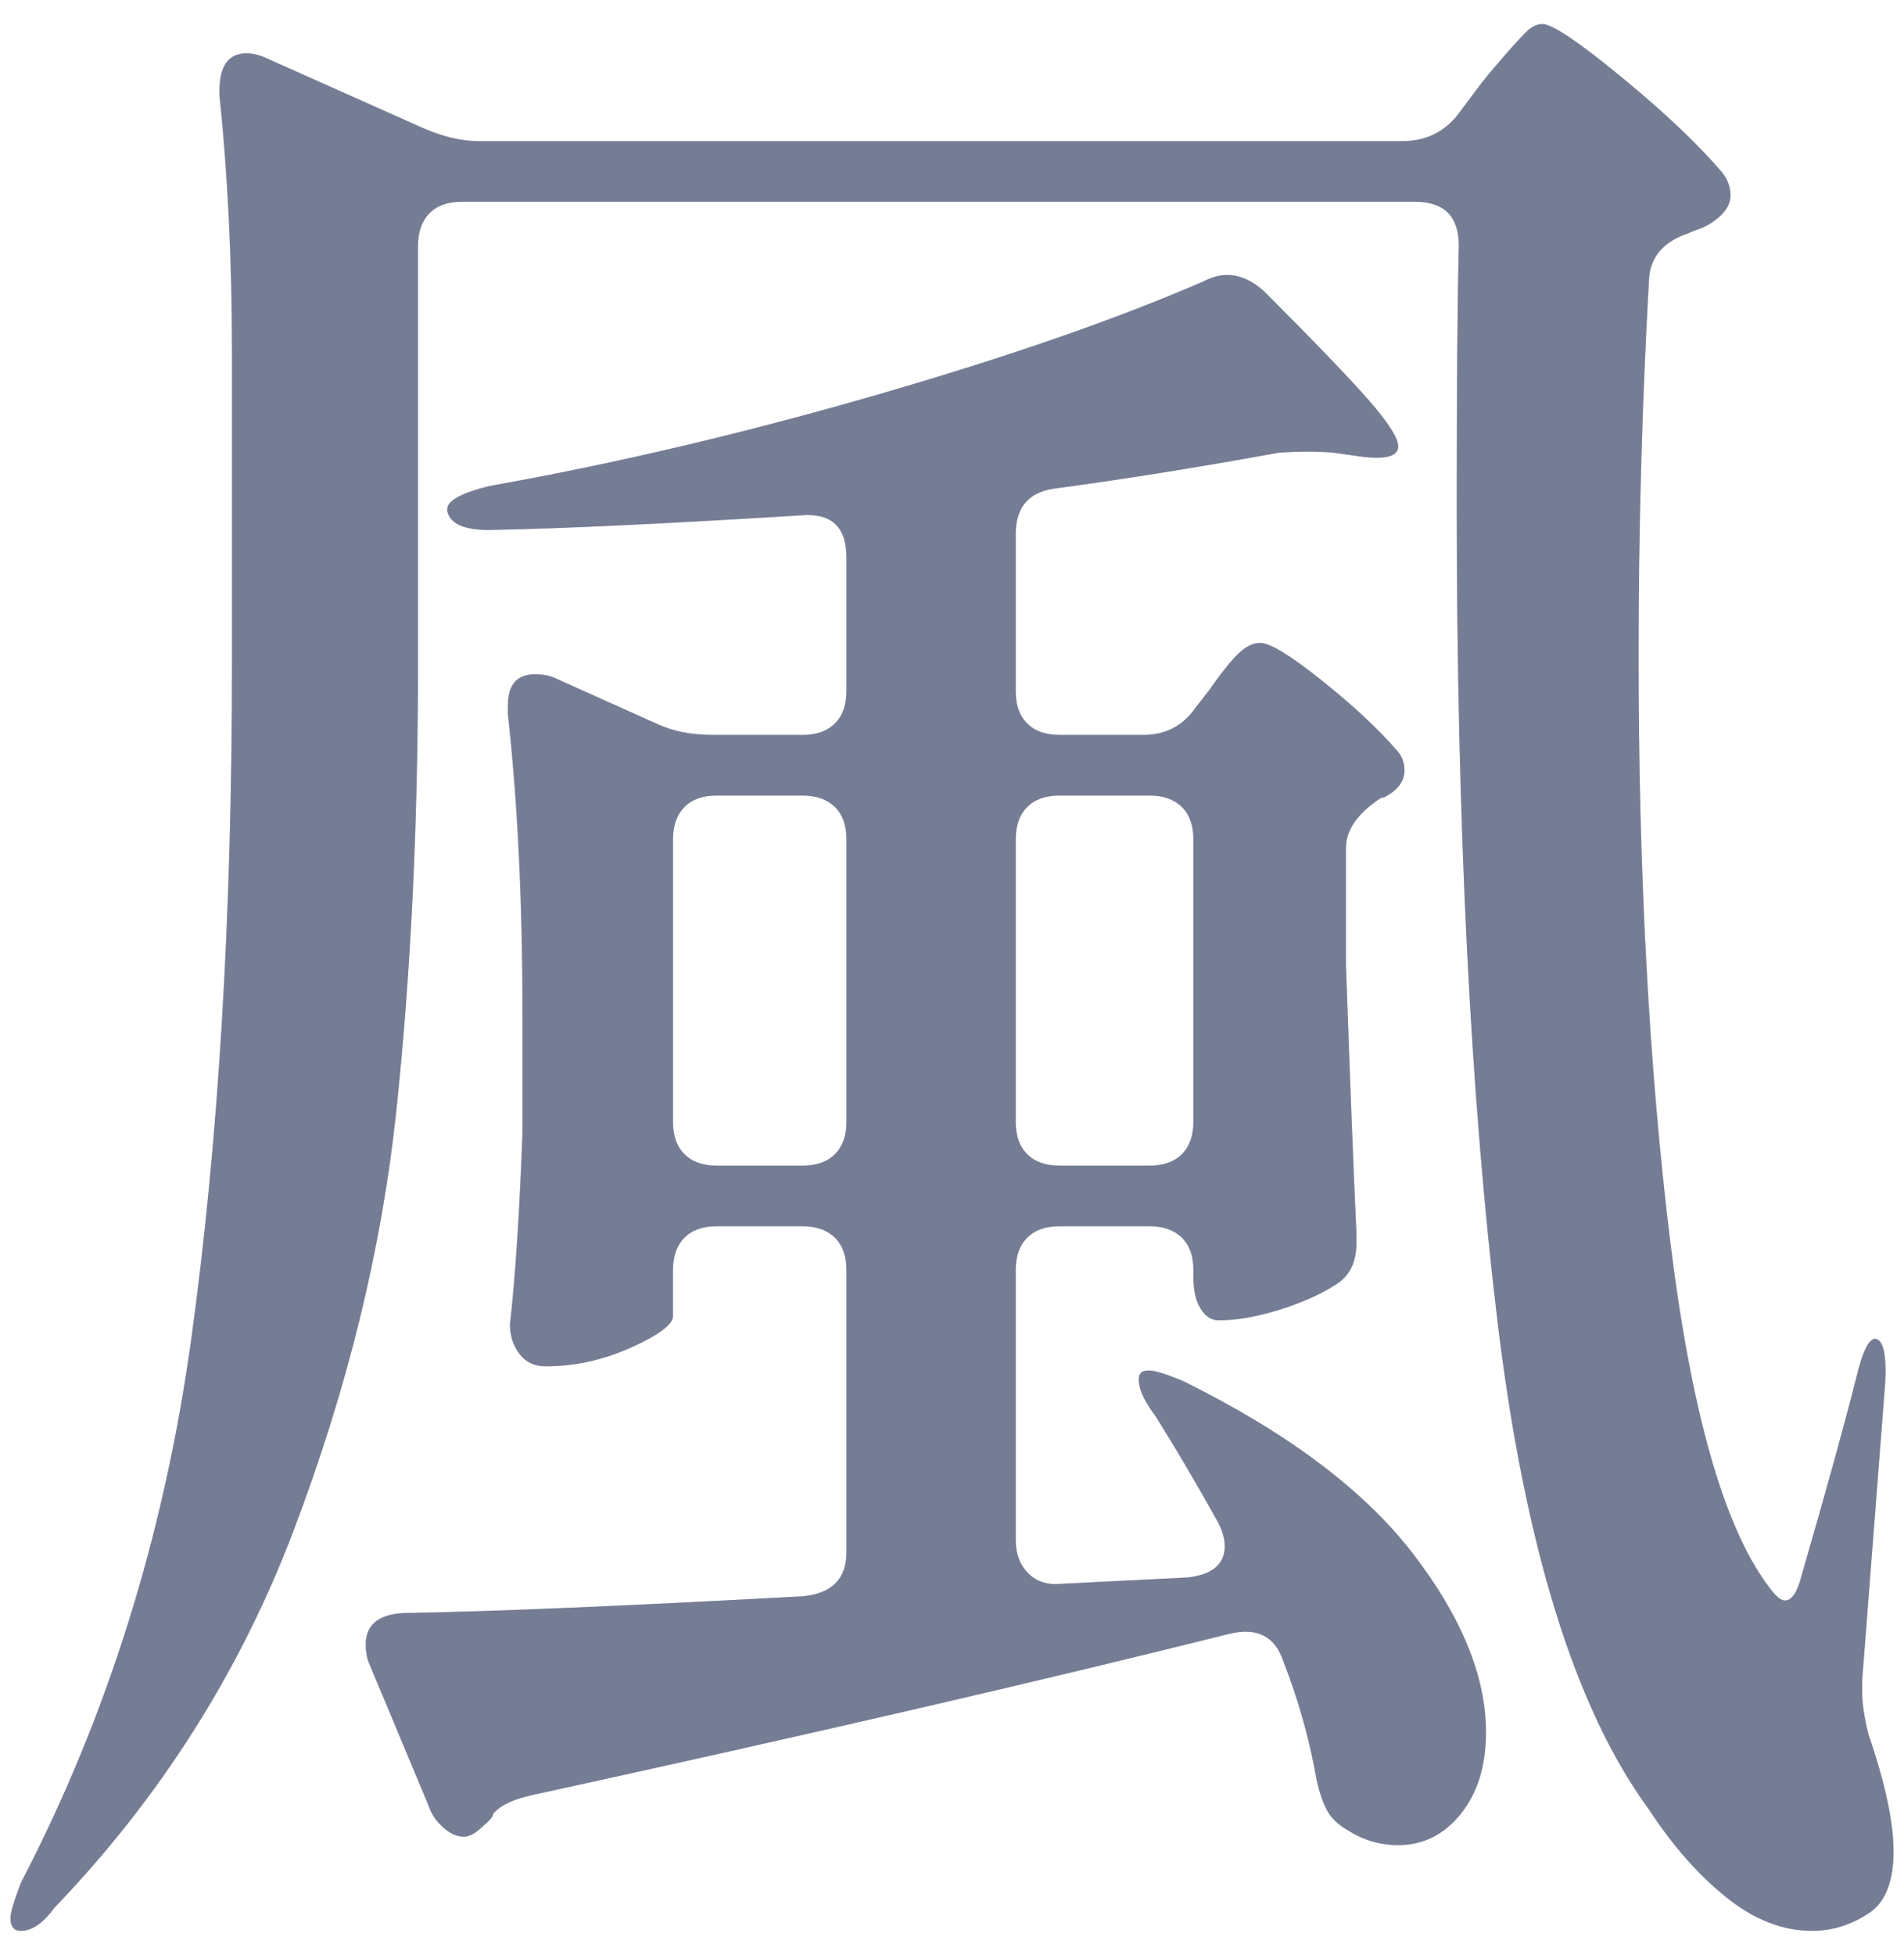
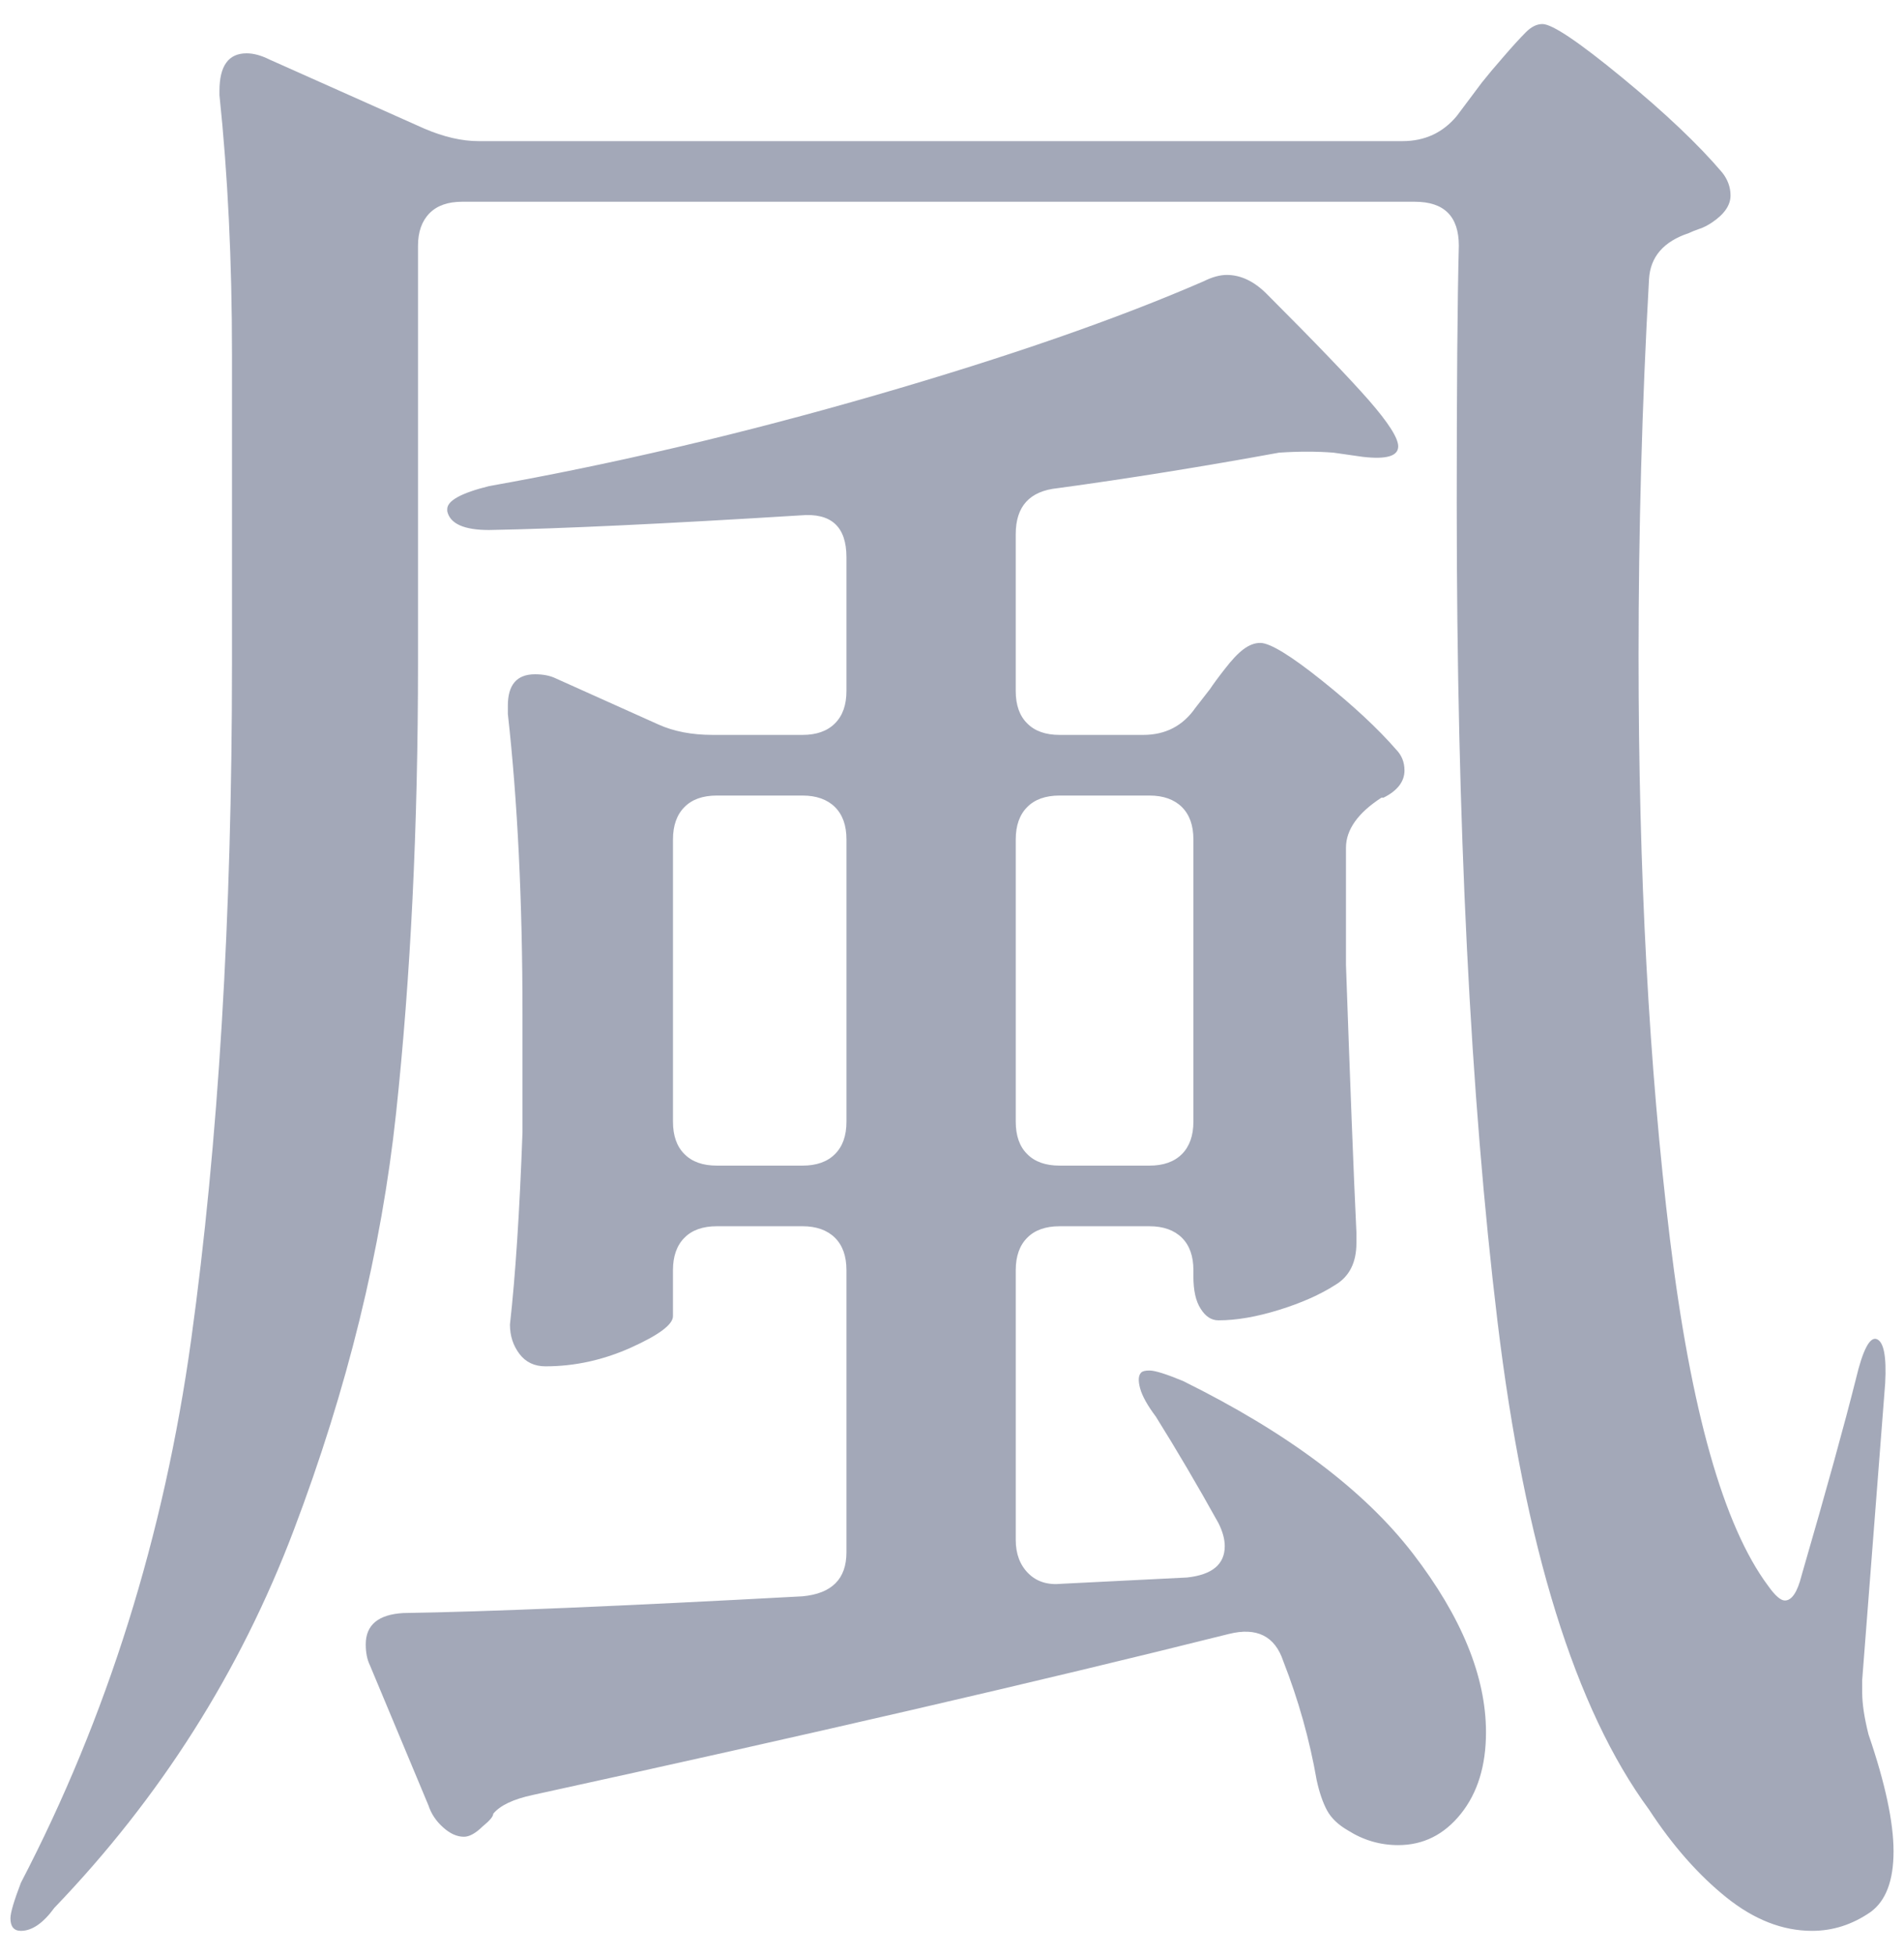
<svg xmlns="http://www.w3.org/2000/svg" id="_レイヤー_6" data-name="レイヤー 6" viewBox="0 0 145.76 149.6">
  <defs>
    <style>
      .cls-1 {
        opacity: .5;
      }

      .cls-2 {
        fill: #475272;
        stroke-width: 0px;
      }
    </style>
  </defs>
  <g class="cls-1">
-     <path class="cls-2" d="M111.52,8.88l1.92-2.56c.42-.53.98-1.2,1.68-2,.69-.8,1.25-1.41,1.68-1.84.42-.43.85-.64,1.28-.64.75,0,2.77,1.36,6.08,4.08,3.31,2.72,5.87,5.15,7.68,7.28.42.53.64,1.12.64,1.76,0,.75-.48,1.44-1.44,2.08-.32.21-.64.38-.96.48-.32.11-.59.22-.8.32-1.92.64-2.94,1.81-3.04,3.52-.54,9.6-.8,19.2-.8,28.8,0,16.64.8,31.52,2.4,44.64s4.1,21.98,7.52,26.56c.53.75.96,1.12,1.28,1.12.53,0,.96-.64,1.28-1.92,1.92-6.61,3.3-11.62,4.16-15.04.53-2.24,1.07-3.25,1.6-3.04.53.21.75,1.33.64,3.36l-1.76,22.72v.96c0,.86.16,1.92.48,3.2,1.28,3.73,1.92,6.72,1.92,8.96s-.59,3.79-1.76,4.64c-1.39.96-2.88,1.44-4.48,1.44-2.24,0-4.43-.85-6.56-2.56-2.13-1.71-4.11-3.95-5.92-6.72-5.65-7.68-9.52-20.13-11.6-37.36-2.08-17.23-3.12-38.11-3.12-62.64,0-8.75.05-15.31.16-19.68,0-2.24-1.12-3.36-3.36-3.36H35.36c-1.07,0-1.9.29-2.48.88s-.88,1.42-.88,2.48v32c0,12.48-.56,23.95-1.68,34.4-1.12,10.45-3.73,21.09-7.84,31.92-4.11,10.83-10.22,20.45-18.32,28.88-.85,1.17-1.71,1.76-2.56,1.76-.53,0-.8-.32-.8-.96,0-.43.27-1.33.8-2.72,6.61-12.69,10.96-26.56,13.04-41.6,2.08-15.04,3.12-32.27,3.12-51.68v-23.68c0-7.15-.32-13.76-.96-19.84v-.32c0-1.92.69-2.88,2.08-2.88.53,0,1.12.16,1.76.48l11.84,5.28c1.49.64,2.88.96,4.16.96h70.72c1.71,0,3.09-.64,4.16-1.92ZM91.52,54.16l1.12-1.44c.21-.32.58-.83,1.12-1.52.53-.69,1.01-1.2,1.44-1.52.43-.32.85-.48,1.28-.48.74,0,2.32.96,4.72,2.88s4.29,3.68,5.68,5.28c.42.43.64.96.64,1.6,0,.85-.54,1.55-1.6,2.08h-.16c-1.81,1.17-2.72,2.46-2.72,3.84v8.96c.32,9.07.58,15.9.8,20.48v.8c0,1.5-.54,2.56-1.6,3.2-1.17.75-2.61,1.39-4.32,1.92-1.71.53-3.25.8-4.64.8-.54,0-.99-.29-1.36-.88-.38-.58-.56-1.41-.56-2.48v-.48c0-1.07-.29-1.89-.88-2.48-.59-.58-1.42-.88-2.48-.88h-6.88c-1.07,0-1.9.29-2.48.88-.59.59-.88,1.42-.88,2.48v20.64c0,1.07.32,1.92.96,2.56s1.49.91,2.56.8l9.6-.48c1.92-.21,2.88-1.01,2.88-2.4,0-.53-.16-1.12-.48-1.76-1.6-2.88-3.2-5.6-4.8-8.16-.64-.85-1.04-1.57-1.2-2.16-.16-.59-.13-.99.08-1.2.1-.11.32-.16.64-.16.42,0,1.28.27,2.56.8,8,3.95,13.86,8.35,17.6,13.2,3.73,4.85,5.6,9.42,5.6,13.68,0,2.56-.64,4.64-1.92,6.24-1.28,1.6-2.88,2.4-4.8,2.4-1.39,0-2.67-.38-3.84-1.12-.75-.43-1.28-.94-1.6-1.52-.32-.59-.59-1.36-.8-2.32-.54-3.09-1.39-6.13-2.56-9.12-.64-1.92-2.03-2.61-4.16-2.08-14.51,3.63-32.27,7.73-53.28,12.32-1.5.32-2.51.8-3.04,1.44,0,.21-.27.53-.8.96-.54.53-1.02.8-1.44.8-.54,0-1.07-.24-1.6-.72-.54-.48-.91-1.04-1.12-1.68l-4.48-10.72c-.21-.43-.32-.96-.32-1.6,0-1.49.96-2.29,2.88-2.4,6.5-.1,16.69-.53,30.56-1.28,2.24-.21,3.36-1.33,3.36-3.36v-21.6c0-1.07-.29-1.89-.88-2.48-.59-.58-1.42-.88-2.48-.88h-6.56c-1.07,0-1.9.29-2.48.88-.59.59-.88,1.42-.88,2.48v3.52c0,.64-1.07,1.44-3.2,2.4-2.13.96-4.32,1.44-6.56,1.44-.85,0-1.52-.32-2-.96-.48-.64-.72-1.38-.72-2.24.42-3.73.74-8.64.96-14.72v-8.96c0-8.75-.38-16.42-1.12-23.04v-.64c0-1.6.69-2.4,2.08-2.4.64,0,1.17.11,1.6.32l7.84,3.52c1.17.53,2.56.8,4.16.8h6.88c1.06,0,1.89-.29,2.48-.88s.88-1.41.88-2.48v-10.24c0-2.34-1.17-3.41-3.52-3.2-10.35.64-18.29,1.02-23.84,1.12-1.92,0-2.99-.48-3.2-1.44v-.16c0-.64,1.06-1.23,3.2-1.76,9.6-1.71,19.46-4.03,29.6-6.96,10.13-2.93,18.5-5.84,25.12-8.72.64-.32,1.23-.48,1.76-.48,1.06,0,2.08.48,3.04,1.44,3.73,3.73,6.34,6.45,7.84,8.16,1.49,1.71,2.24,2.88,2.24,3.52,0,.75-.91,1.01-2.72.8l-2.24-.32c-1.28-.1-2.67-.1-4.16,0-5.87,1.07-11.52,1.98-16.96,2.72-2.14.22-3.2,1.39-3.2,3.52v12c0,1.07.29,1.9.88,2.48.58.59,1.41.88,2.48.88h6.4c1.7,0,3.04-.69,4-2.08ZM52.4,61.76c-.59.59-.88,1.42-.88,2.48v21.6c0,1.07.29,1.9.88,2.48.58.59,1.41.88,2.48.88h6.56c1.06,0,1.89-.29,2.48-.88s.88-1.41.88-2.48v-21.6c0-1.07-.29-1.89-.88-2.48-.59-.58-1.42-.88-2.48-.88h-6.56c-1.07,0-1.9.29-2.48.88ZM90.48,88.32c.58-.58.88-1.41.88-2.48v-21.6c0-1.07-.29-1.89-.88-2.48-.59-.58-1.42-.88-2.48-.88h-6.88c-1.07,0-1.9.29-2.48.88-.59.59-.88,1.42-.88,2.48v21.6c0,1.07.29,1.9.88,2.48.58.59,1.41.88,2.48.88h6.88c1.06,0,1.89-.29,2.48-.88Z" />
-   </g>
+     </g>
  <g class="cls-1">
    <path class="cls-2" d="M111.52,8.88l1.92-2.56c.42-.53.98-1.2,1.68-2,.69-.8,1.25-1.41,1.68-1.84.42-.43.85-.64,1.28-.64.75,0,2.77,1.36,6.08,4.08,3.31,2.72,5.87,5.15,7.68,7.28.42.53.64,1.12.64,1.76,0,.75-.48,1.44-1.44,2.08-.32.21-.64.38-.96.48-.32.11-.59.22-.8.32-1.92.64-2.94,1.81-3.04,3.52-.54,9.6-.8,19.2-.8,28.8,0,16.64.8,31.52,2.4,44.64s4.1,21.98,7.52,26.56c.53.75.96,1.12,1.28,1.12.53,0,.96-.64,1.28-1.92,1.92-6.61,3.3-11.62,4.16-15.04.53-2.24,1.07-3.25,1.6-3.04.53.21.75,1.33.64,3.36l-1.76,22.72v.96c0,.86.16,1.92.48,3.2,1.28,3.73,1.92,6.72,1.92,8.96s-.59,3.79-1.76,4.64c-1.39.96-2.88,1.44-4.48,1.44-2.24,0-4.43-.85-6.56-2.56-2.13-1.71-4.11-3.95-5.92-6.72-5.65-7.68-9.52-20.13-11.6-37.36-2.08-17.23-3.12-38.11-3.12-62.64,0-8.75.05-15.31.16-19.68,0-2.24-1.12-3.36-3.36-3.36H35.36c-1.07,0-1.9.29-2.48.88s-.88,1.42-.88,2.48v32c0,12.48-.56,23.95-1.68,34.4-1.12,10.45-3.73,21.09-7.84,31.92-4.11,10.83-10.22,20.45-18.32,28.88-.85,1.17-1.71,1.76-2.56,1.76-.53,0-.8-.32-.8-.96,0-.43.27-1.33.8-2.72,6.61-12.69,10.96-26.56,13.04-41.6,2.08-15.04,3.12-32.27,3.12-51.68v-23.68c0-7.15-.32-13.76-.96-19.84v-.32c0-1.92.69-2.88,2.08-2.88.53,0,1.12.16,1.76.48l11.84,5.28c1.49.64,2.88.96,4.16.96h70.72c1.71,0,3.09-.64,4.16-1.92ZM91.52,54.16l1.12-1.44c.21-.32.58-.83,1.12-1.52.53-.69,1.01-1.2,1.44-1.52.43-.32.85-.48,1.28-.48.74,0,2.32.96,4.72,2.88s4.29,3.68,5.68,5.28c.42.43.64.96.64,1.6,0,.85-.54,1.55-1.6,2.08h-.16c-1.81,1.17-2.72,2.46-2.72,3.84v8.96c.32,9.07.58,15.9.8,20.48v.8c0,1.5-.54,2.56-1.6,3.2-1.17.75-2.61,1.39-4.32,1.92-1.71.53-3.25.8-4.64.8-.54,0-.99-.29-1.36-.88-.38-.58-.56-1.41-.56-2.48v-.48c0-1.07-.29-1.89-.88-2.48-.59-.58-1.42-.88-2.48-.88h-6.88c-1.07,0-1.9.29-2.48.88-.59.59-.88,1.42-.88,2.48v20.64c0,1.07.32,1.92.96,2.56s1.49.91,2.56.8l9.6-.48c1.92-.21,2.88-1.01,2.88-2.4,0-.53-.16-1.12-.48-1.76-1.6-2.88-3.2-5.6-4.8-8.16-.64-.85-1.04-1.57-1.2-2.16-.16-.59-.13-.99.08-1.2.1-.11.32-.16.64-.16.42,0,1.28.27,2.56.8,8,3.95,13.86,8.35,17.6,13.2,3.73,4.85,5.6,9.42,5.6,13.68,0,2.56-.64,4.64-1.92,6.24-1.28,1.6-2.88,2.4-4.8,2.4-1.39,0-2.67-.38-3.84-1.12-.75-.43-1.28-.94-1.6-1.52-.32-.59-.59-1.36-.8-2.32-.54-3.09-1.39-6.13-2.56-9.12-.64-1.92-2.03-2.61-4.16-2.08-14.51,3.63-32.27,7.73-53.28,12.32-1.5.32-2.51.8-3.04,1.44,0,.21-.27.53-.8.96-.54.53-1.02.8-1.44.8-.54,0-1.07-.24-1.6-.72-.54-.48-.91-1.04-1.12-1.68l-4.48-10.72c-.21-.43-.32-.96-.32-1.6,0-1.49.96-2.29,2.88-2.4,6.5-.1,16.69-.53,30.56-1.28,2.24-.21,3.36-1.33,3.36-3.36v-21.6c0-1.07-.29-1.89-.88-2.48-.59-.58-1.42-.88-2.48-.88h-6.56c-1.07,0-1.9.29-2.48.88-.59.59-.88,1.42-.88,2.48v3.52c0,.64-1.07,1.44-3.2,2.4-2.13.96-4.32,1.44-6.56,1.44-.85,0-1.52-.32-2-.96-.48-.64-.72-1.38-.72-2.24.42-3.73.74-8.64.96-14.72v-8.96c0-8.75-.38-16.42-1.12-23.04v-.64c0-1.6.69-2.4,2.08-2.4.64,0,1.17.11,1.6.32l7.84,3.52c1.17.53,2.56.8,4.16.8h6.88c1.06,0,1.89-.29,2.48-.88s.88-1.41.88-2.48v-10.24c0-2.34-1.17-3.41-3.52-3.2-10.35.64-18.29,1.02-23.84,1.12-1.92,0-2.99-.48-3.2-1.44v-.16c0-.64,1.06-1.23,3.2-1.76,9.6-1.71,19.46-4.03,29.6-6.96,10.13-2.93,18.5-5.84,25.12-8.72.64-.32,1.23-.48,1.76-.48,1.06,0,2.08.48,3.04,1.44,3.73,3.73,6.34,6.45,7.84,8.16,1.49,1.71,2.24,2.88,2.24,3.52,0,.75-.91,1.01-2.72.8l-2.24-.32c-1.28-.1-2.67-.1-4.16,0-5.87,1.07-11.52,1.98-16.96,2.72-2.14.22-3.2,1.39-3.2,3.52v12c0,1.07.29,1.9.88,2.48.58.59,1.41.88,2.48.88h6.4c1.7,0,3.04-.69,4-2.08ZM52.4,61.76c-.59.59-.88,1.42-.88,2.48v21.6c0,1.07.29,1.9.88,2.48.58.59,1.41.88,2.48.88h6.56c1.06,0,1.89-.29,2.48-.88s.88-1.41.88-2.48v-21.6c0-1.07-.29-1.89-.88-2.48-.59-.58-1.42-.88-2.48-.88h-6.56c-1.07,0-1.9.29-2.48.88ZM90.48,88.32c.58-.58.88-1.41.88-2.48v-21.6c0-1.07-.29-1.89-.88-2.48-.59-.58-1.42-.88-2.48-.88h-6.88c-1.07,0-1.9.29-2.48.88-.59.59-.88,1.42-.88,2.48v21.6c0,1.07.29,1.9.88,2.48.58.59,1.41.88,2.48.88h6.88c1.06,0,1.89-.29,2.48-.88Z" />
  </g>
</svg>